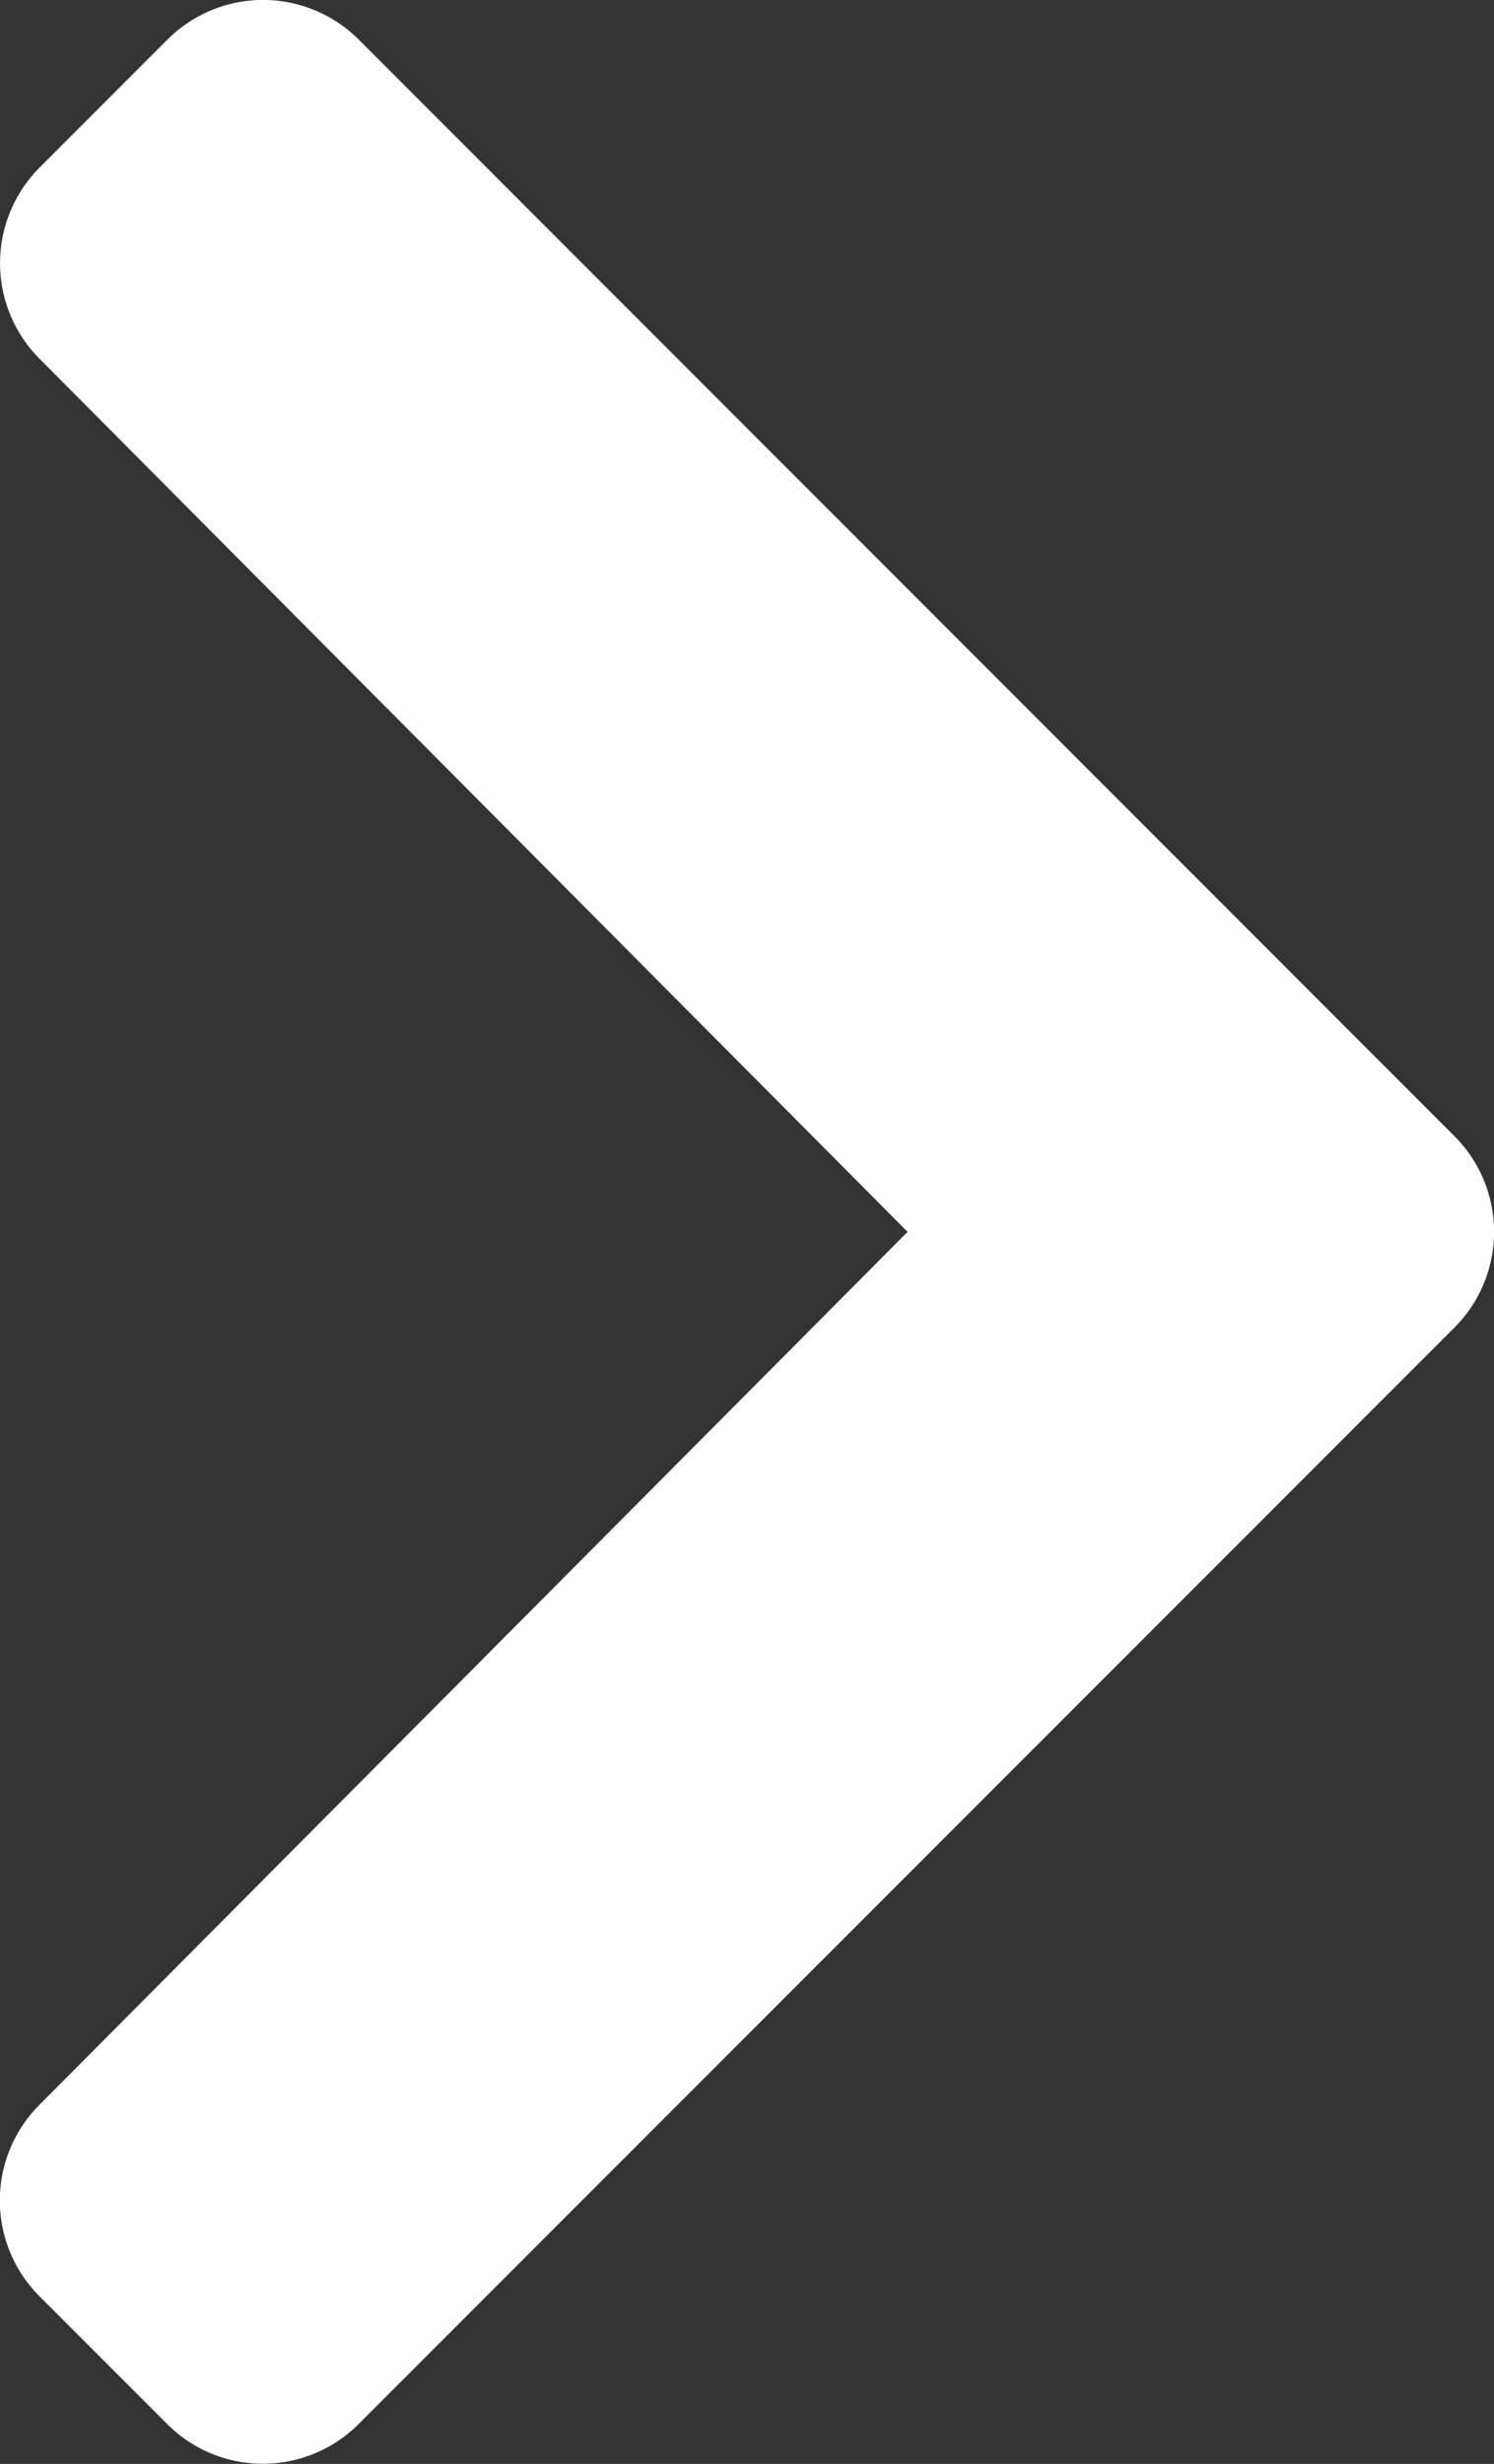
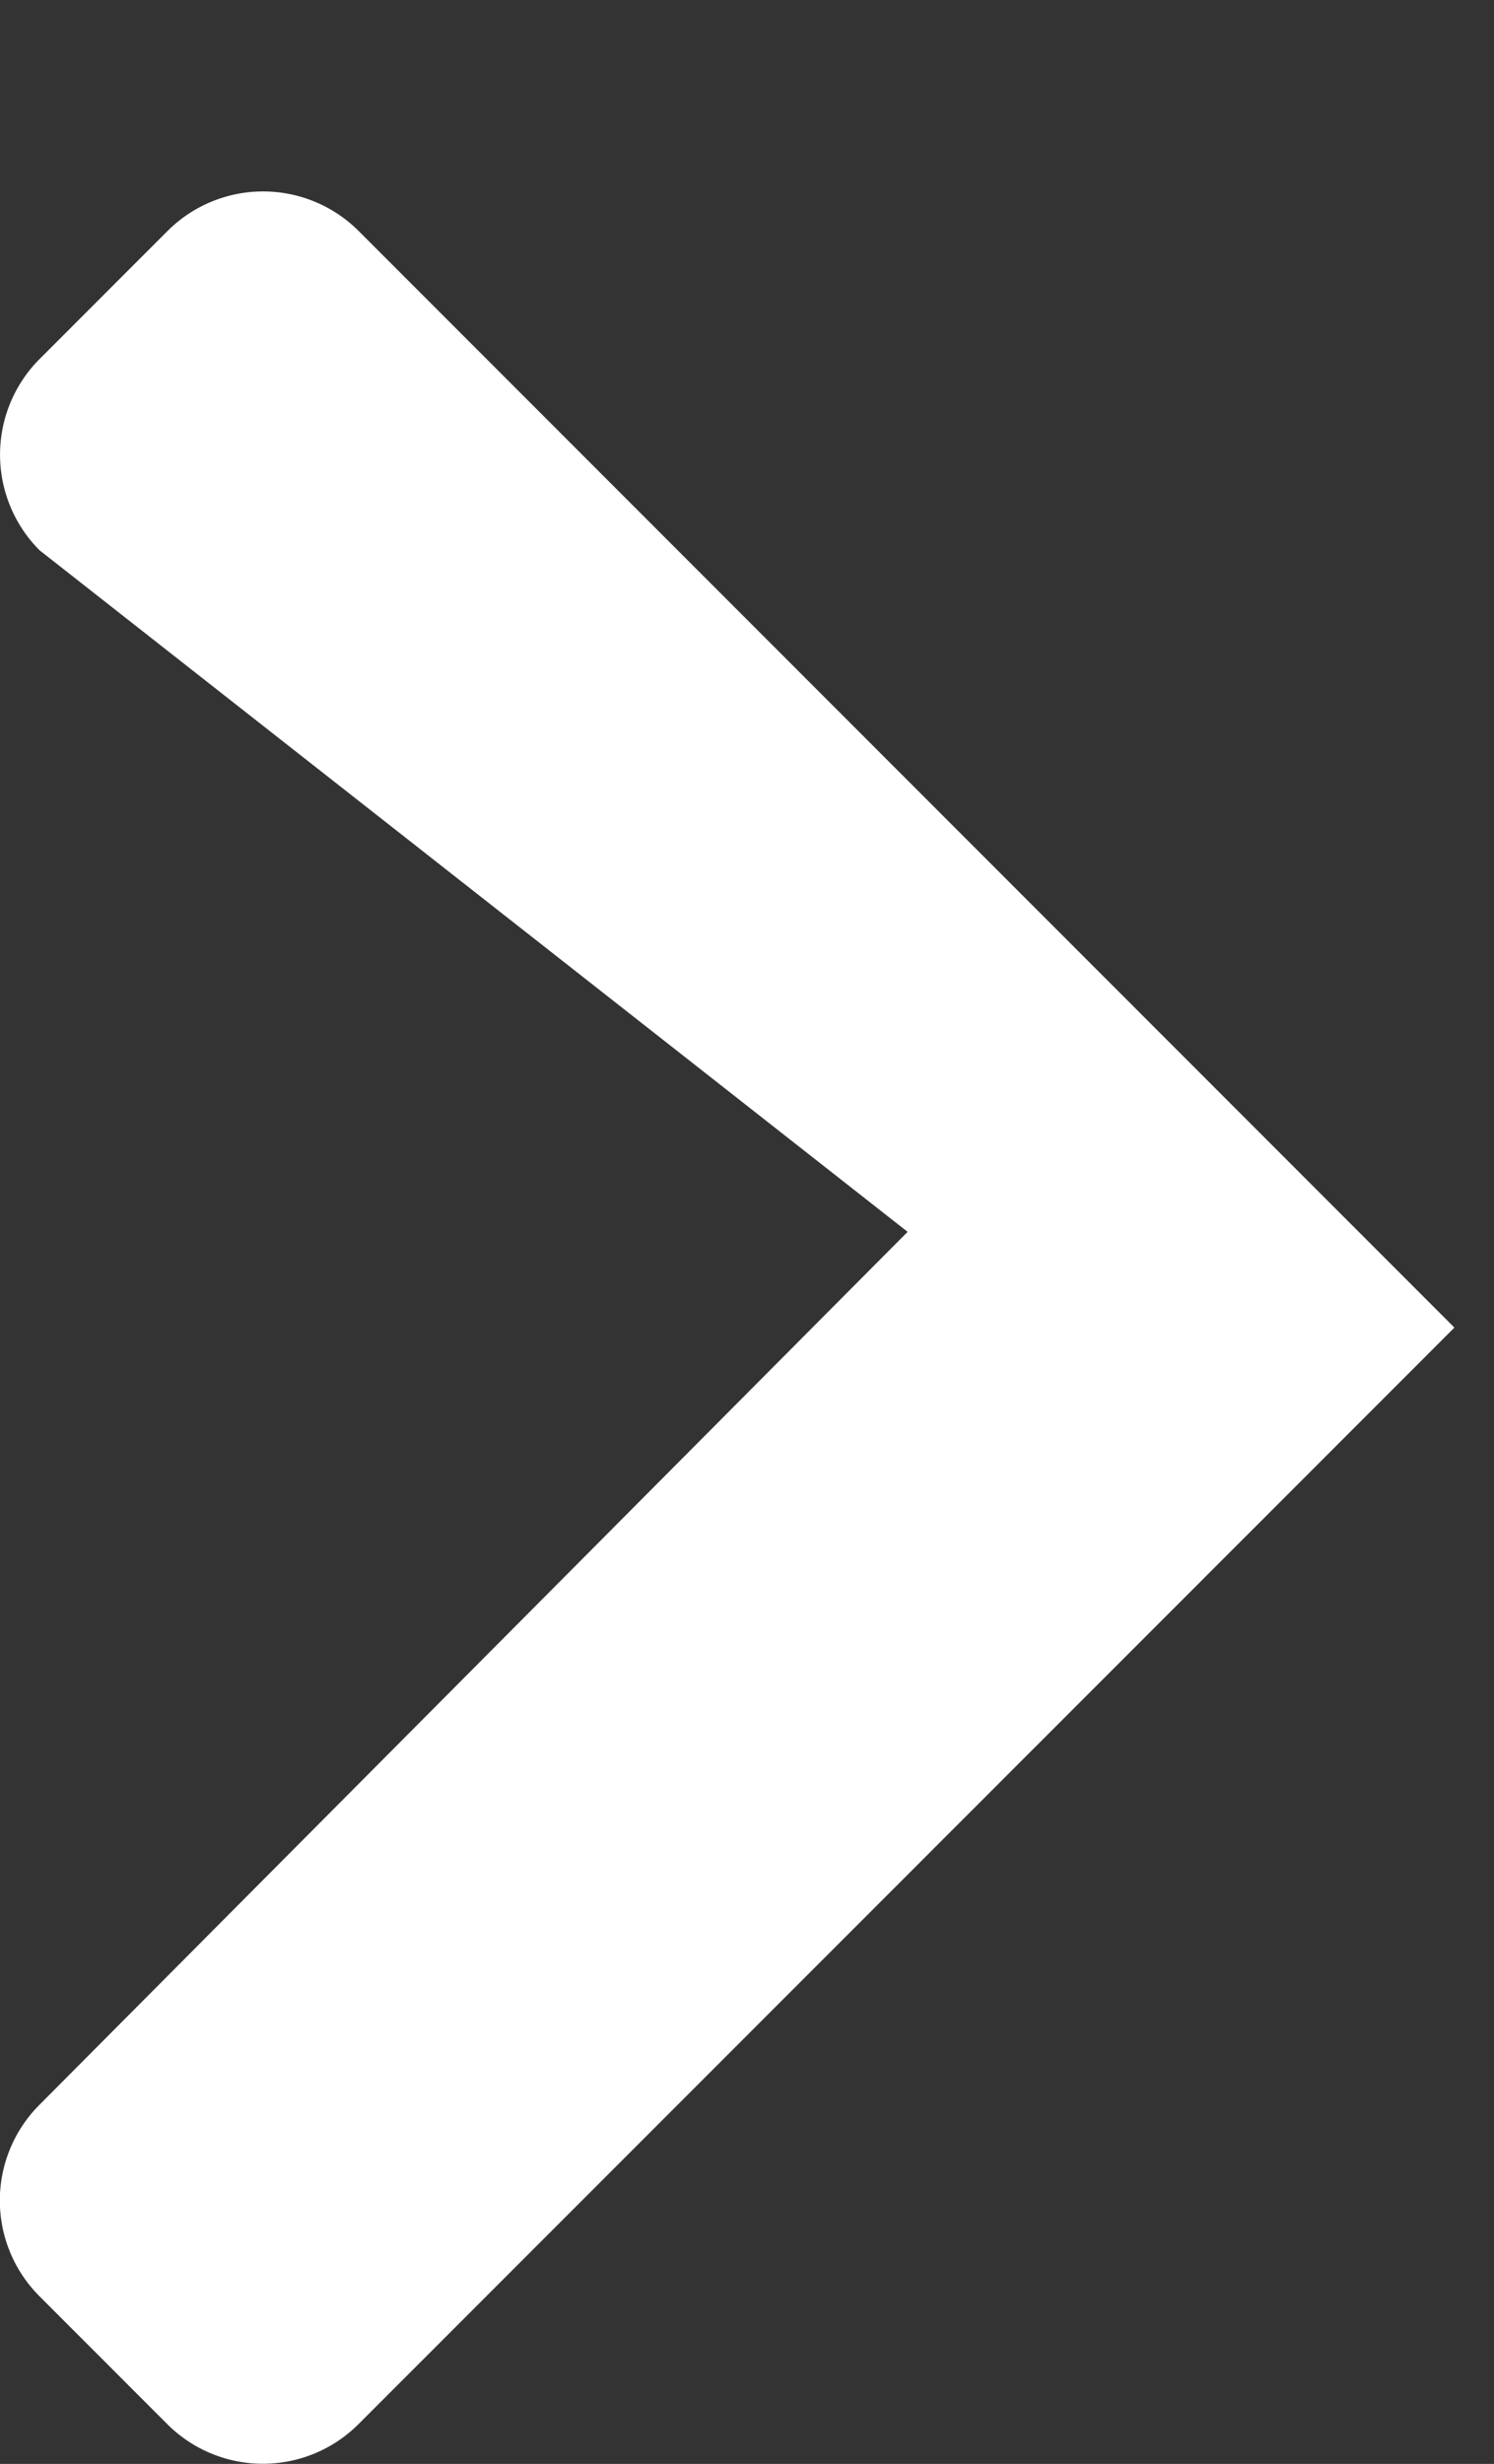
<svg xmlns="http://www.w3.org/2000/svg" width="7.246" height="11.941" viewBox="0 0 7.246 11.941">
  <rect x="0" y="0" width="7.246" height="11.941" fill="#333333" stroke="none" />
-   <path id="Path_1075" data-name="Path 1075" d="M3.431-4.786a.656.656,0,0,0,0-.928l-5.314-5.314a.656.656,0,0,0-.928,0l-.62.62a.656.656,0,0,0,0,.927L.779-5.25-3.432-1.019a.656.656,0,0,0,0,.927l.62.62a.656.656,0,0,0,.928,0Z" transform="translate(3.623 11.22)" fill="#fff" />
+   <path id="Path_1075" data-name="Path 1075" d="M3.431-4.786l-5.314-5.314a.656.656,0,0,0-.928,0l-.62.62a.656.656,0,0,0,0,.927L.779-5.25-3.432-1.019a.656.656,0,0,0,0,.927l.62.62a.656.656,0,0,0,.928,0Z" transform="translate(3.623 11.22)" fill="#fff" />
</svg>